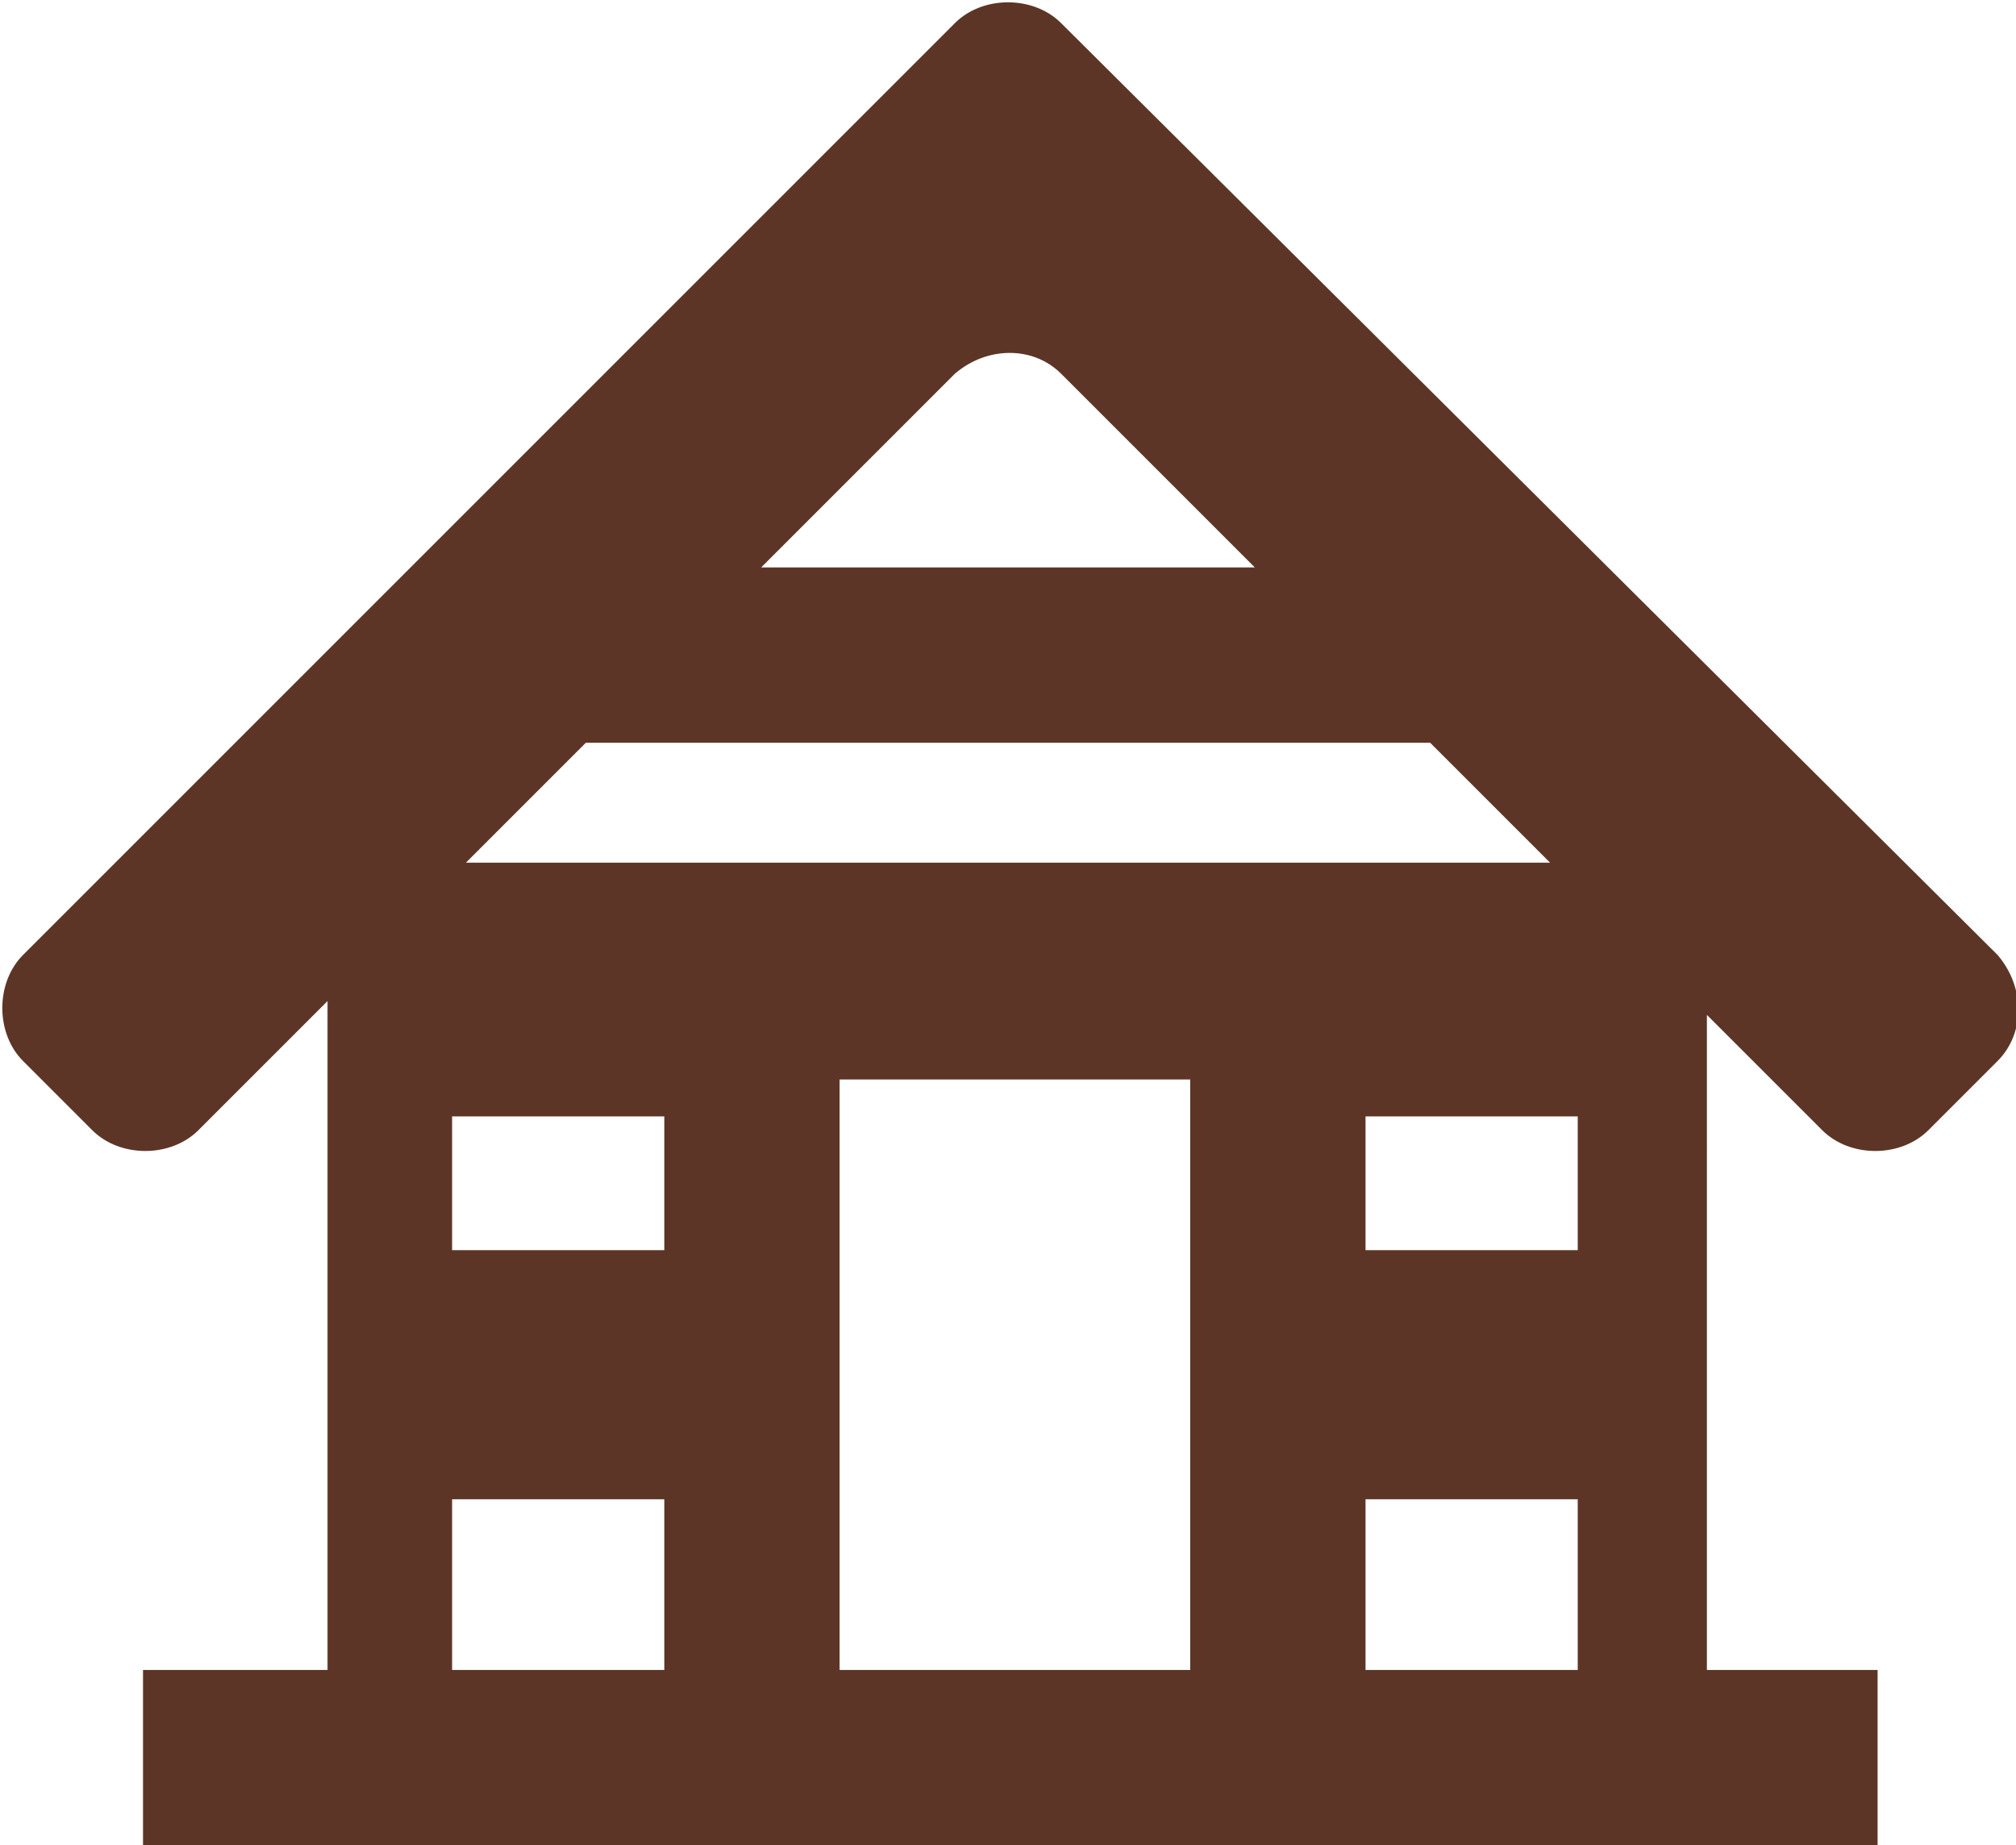
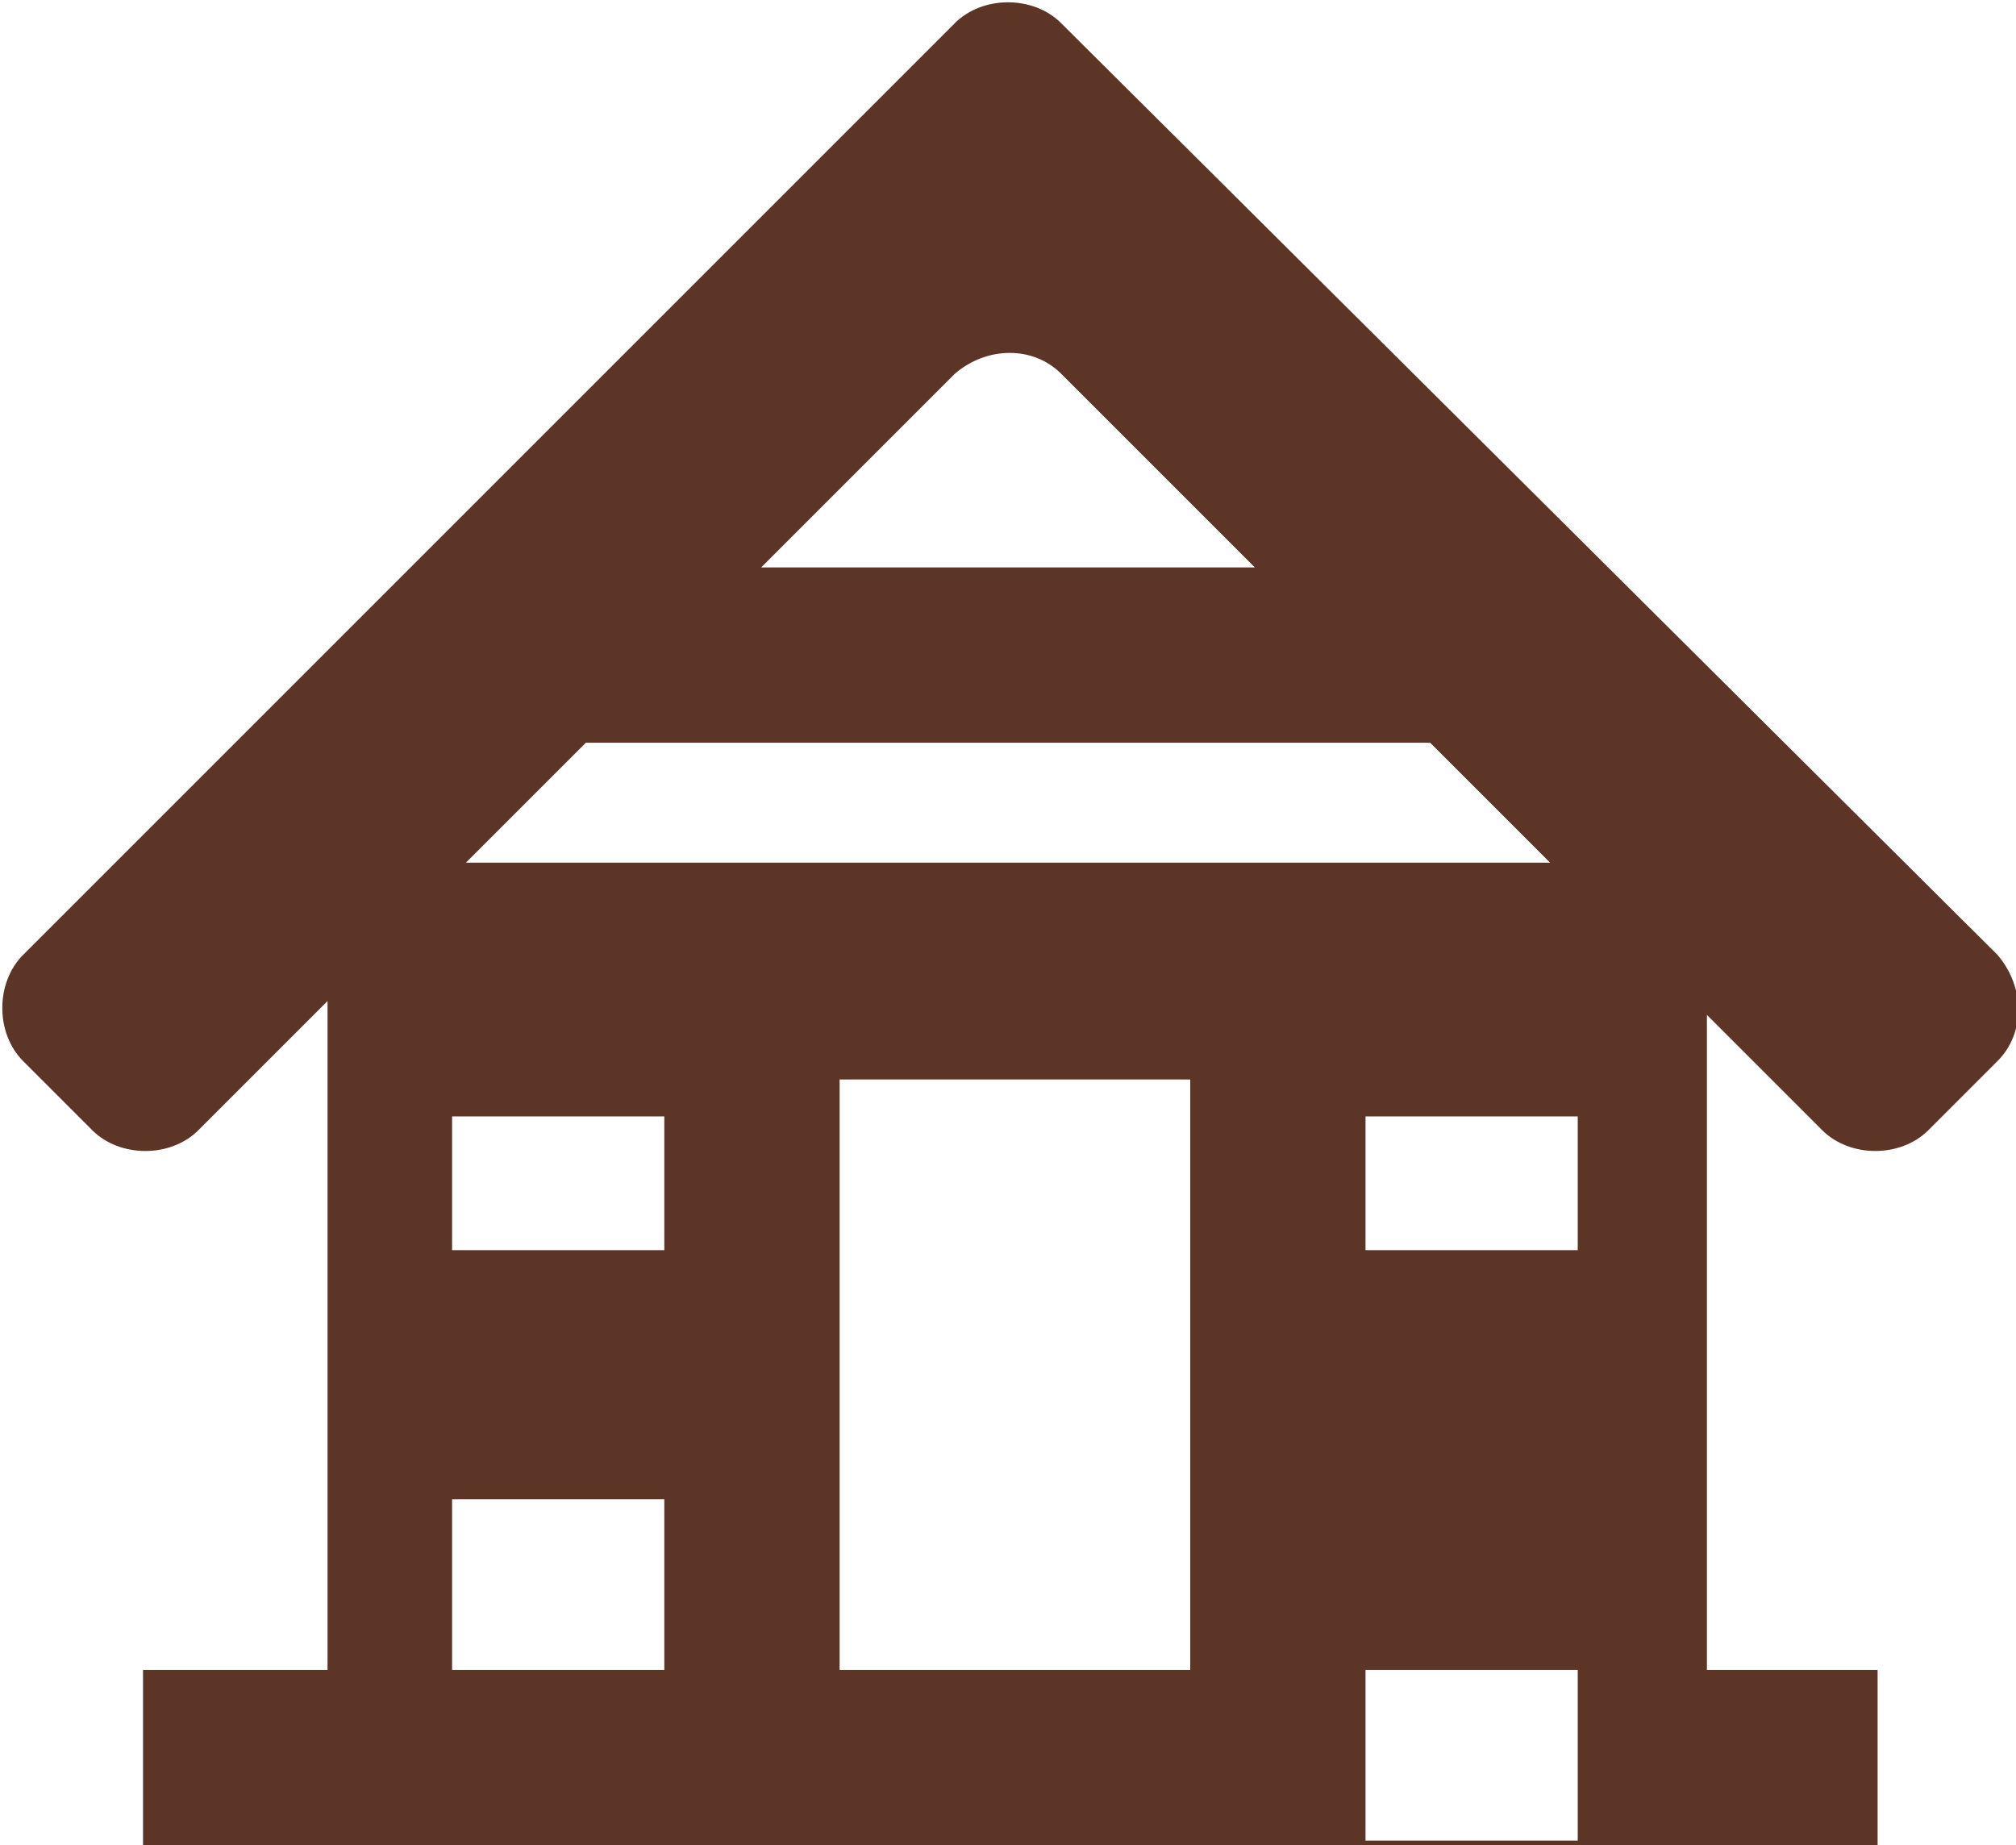
<svg xmlns="http://www.w3.org/2000/svg" version="1.1" id="Ebene_1" x="0px" y="0px" viewBox="0 0 43.7 40" style="enable-background:new 0 0 43.7 40;" xml:space="preserve">
  <style type="text/css">
	.st0{fill:#5D3526;}
	.st1{fill:#575756;}
	.st2{fill:#BCA79C;}
	.st3{fill:#FFFFFF;}
	.st4{fill-rule:evenodd;clip-rule:evenodd;fill:#5D3526;}
	.st5{fill:#EBE3CC;}
	.st6{fill:#FDF1D5;}
	.st7{fill:#311D09;}
	.st8{fill:#FCF3E7;}
</style>
-   <path class="st0" d="M43.3,20.7L23,0.5c-0.6-0.6-1.7-0.6-2.3,0L0.5,20.7c-0.6,0.6-0.6,1.7,0,2.3L2,24.5c0.6,0.6,1.7,0.6,2.3,0  l2.8-2.8v14.5h-4V40h14.2h9.5h13.9v-3.8h-3.7V22l2.5,2.5c0.6,0.6,1.7,0.6,2.3,0l1.5-1.5C43.9,22.4,43.9,21.4,43.3,20.7z M34.2,27.1  h-4.6v-2.9h4.6V27.1z M9.8,24.2h4.6v2.9H9.8V24.2z M12.7,16.1H31l2.6,2.6H10.1L12.7,16.1z M23,8.1l4.2,4.2H16.5l4.2-4.2  C21.4,7.5,22.4,7.5,23,8.1z M9.8,32.5h4.6v3.7H9.8V32.5z M18.2,36.2V23.4h7.6v12.8H18.2z M29.6,36.2v-3.7h4.6v3.7H29.6z" />
+   <path class="st0" d="M43.3,20.7L23,0.5c-0.6-0.6-1.7-0.6-2.3,0L0.5,20.7c-0.6,0.6-0.6,1.7,0,2.3L2,24.5c0.6,0.6,1.7,0.6,2.3,0  l2.8-2.8v14.5h-4V40h14.2h9.5h13.9v-3.8h-3.7V22l2.5,2.5c0.6,0.6,1.7,0.6,2.3,0l1.5-1.5C43.9,22.4,43.9,21.4,43.3,20.7z M34.2,27.1  h-4.6v-2.9h4.6V27.1z M9.8,24.2h4.6v2.9H9.8V24.2z M12.7,16.1H31l2.6,2.6H10.1L12.7,16.1z M23,8.1l4.2,4.2H16.5l4.2-4.2  C21.4,7.5,22.4,7.5,23,8.1z M9.8,32.5h4.6v3.7H9.8V32.5z M18.2,36.2V23.4h7.6v12.8H18.2z M29.6,36.2h4.6v3.7H29.6z" />
</svg>